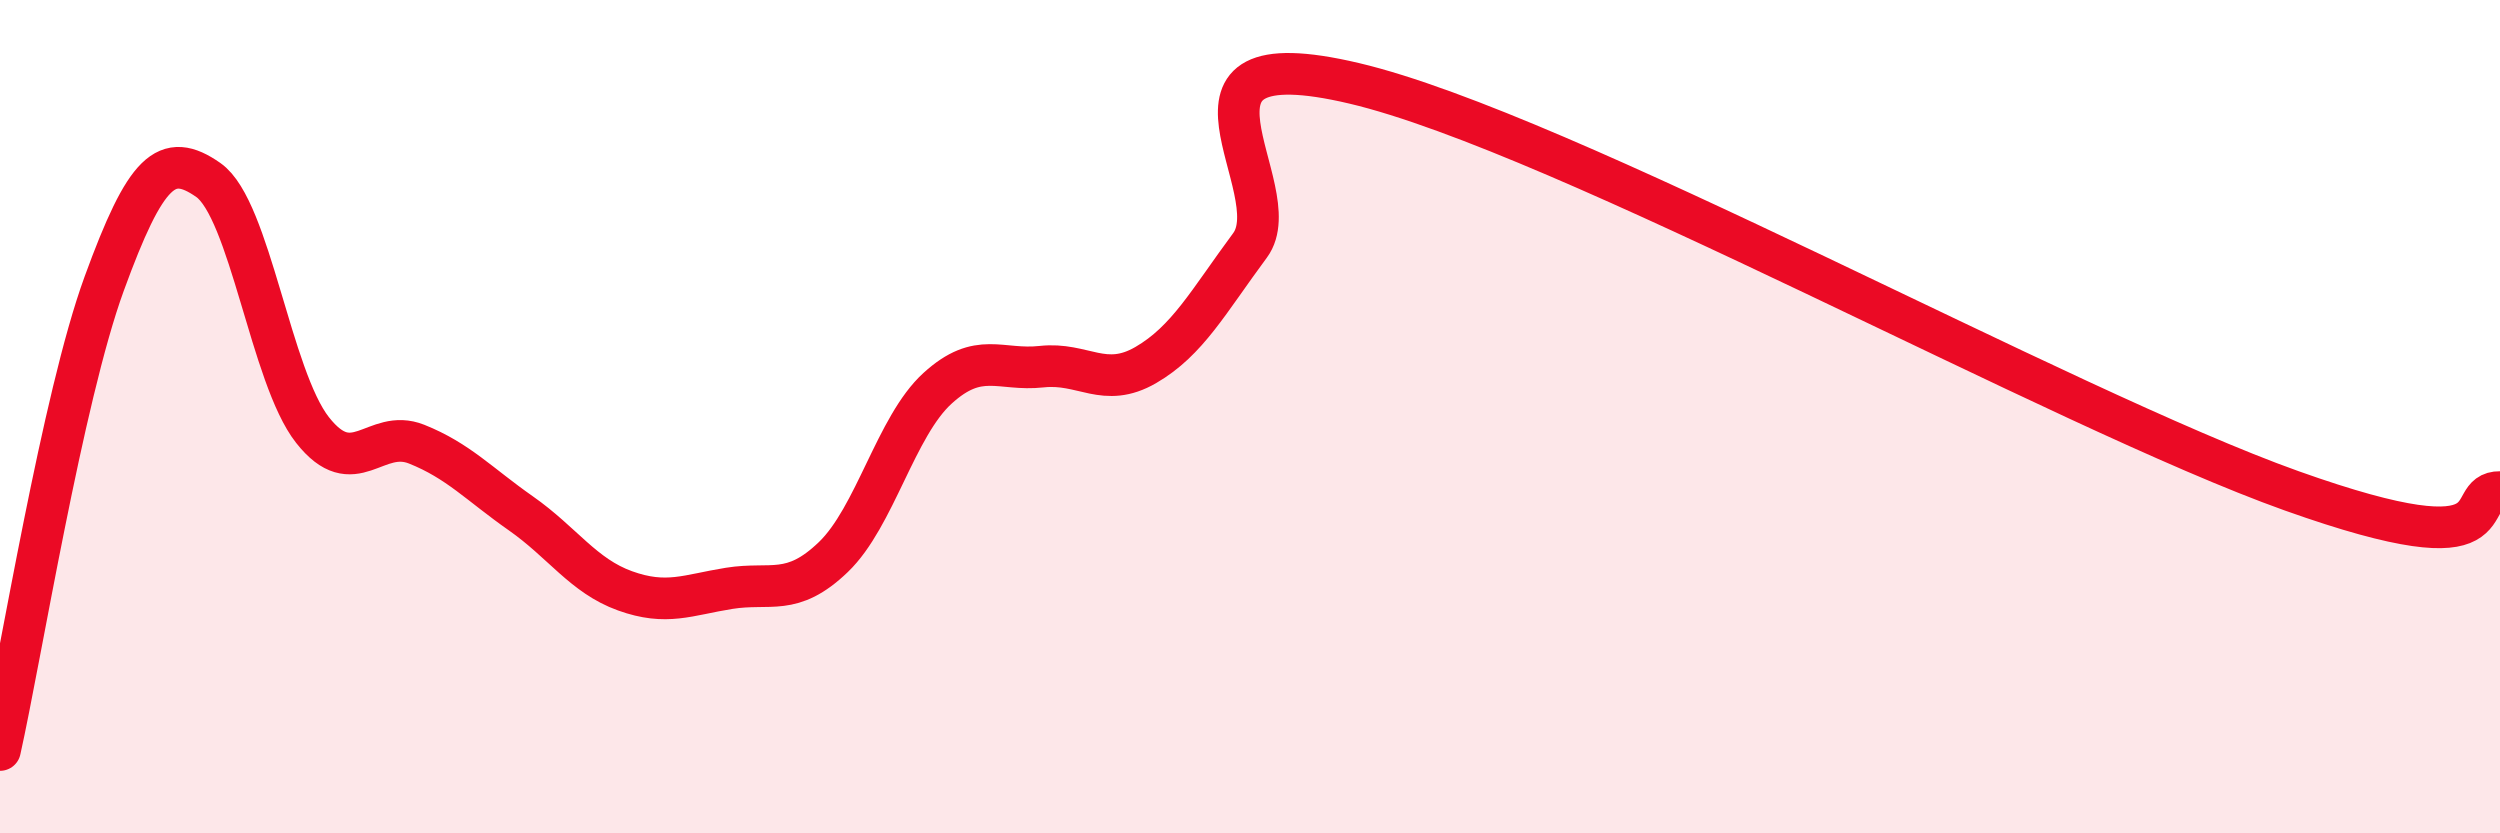
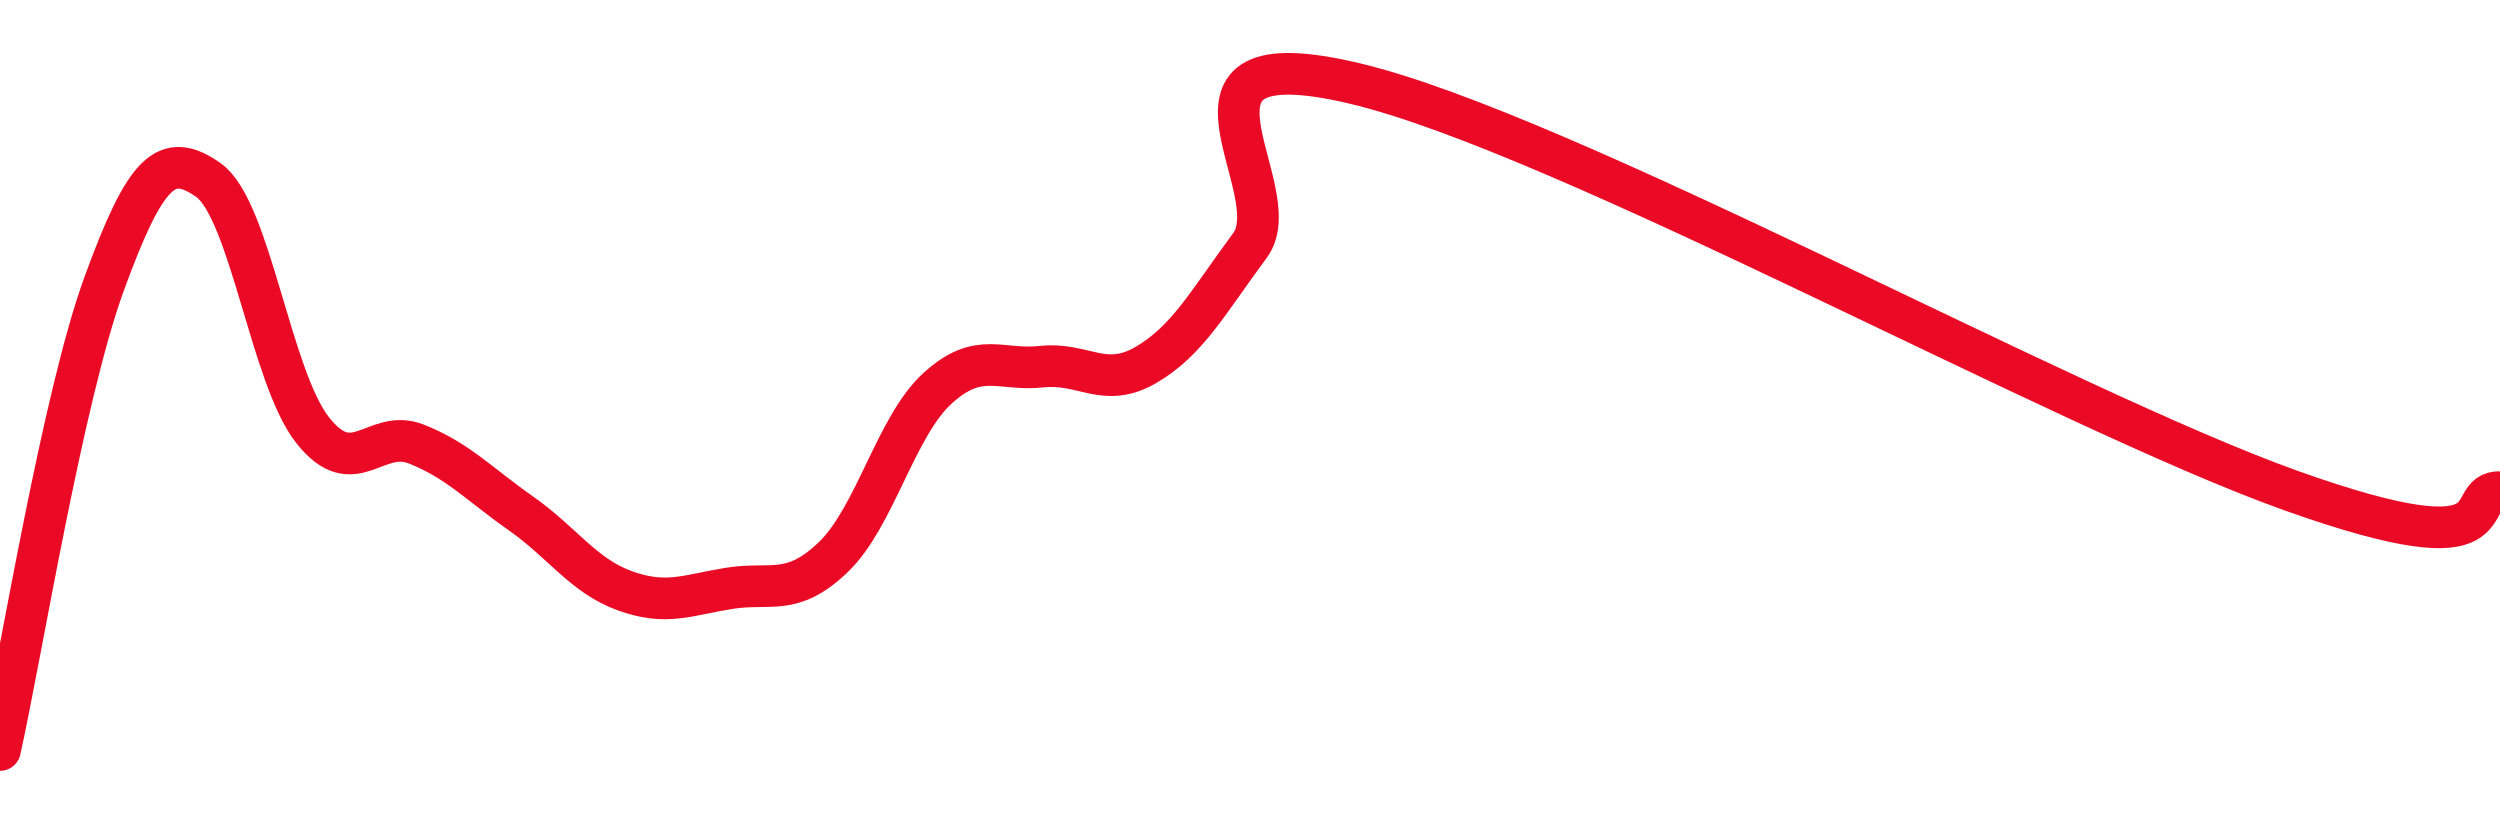
<svg xmlns="http://www.w3.org/2000/svg" width="60" height="20" viewBox="0 0 60 20">
-   <path d="M 0,18 C 0.5,15.76 1.5,9.55 2.5,6.81 C 3.5,4.07 4,3.62 5,4.32 C 6,5.02 6.5,9.05 7.5,10.32 C 8.5,11.59 9,10.26 10,10.66 C 11,11.06 11.5,11.62 12.5,12.32 C 13.5,13.02 14,13.82 15,14.18 C 16,14.54 16.5,14.28 17.5,14.12 C 18.5,13.96 19,14.33 20,13.37 C 21,12.41 21.5,10.23 22.5,9.32 C 23.5,8.41 24,8.91 25,8.8 C 26,8.69 26.5,9.34 27.5,8.76 C 28.5,8.18 29,7.24 30,5.89 C 31,4.54 27.5,0.82 32.5,2 C 37.5,3.18 49.5,9.82 55,11.78 C 60.5,13.74 59,11.8 60,11.81L60 20L0 20Z" fill="#EB0A25" opacity="0.1" stroke-linecap="round" stroke-linejoin="round" />
  <path d="M 0,18 C 0.5,15.76 1.5,9.55 2.5,6.81 C 3.5,4.07 4,3.62 5,4.32 C 6,5.02 6.5,9.05 7.5,10.32 C 8.5,11.59 9,10.26 10,10.66 C 11,11.06 11.5,11.62 12.5,12.32 C 13.5,13.02 14,13.82 15,14.18 C 16,14.54 16.5,14.28 17.5,14.12 C 18.5,13.96 19,14.33 20,13.37 C 21,12.41 21.5,10.23 22.5,9.32 C 23.5,8.41 24,8.91 25,8.8 C 26,8.69 26.5,9.34 27.5,8.76 C 28.5,8.18 29,7.24 30,5.89 C 31,4.54 27.5,0.82 32.5,2 C 37.5,3.18 49.5,9.82 55,11.78 C 60.5,13.74 59,11.8 60,11.81" stroke="#EB0A25" stroke-width="1" fill="none" stroke-linecap="round" stroke-linejoin="round" />
</svg>